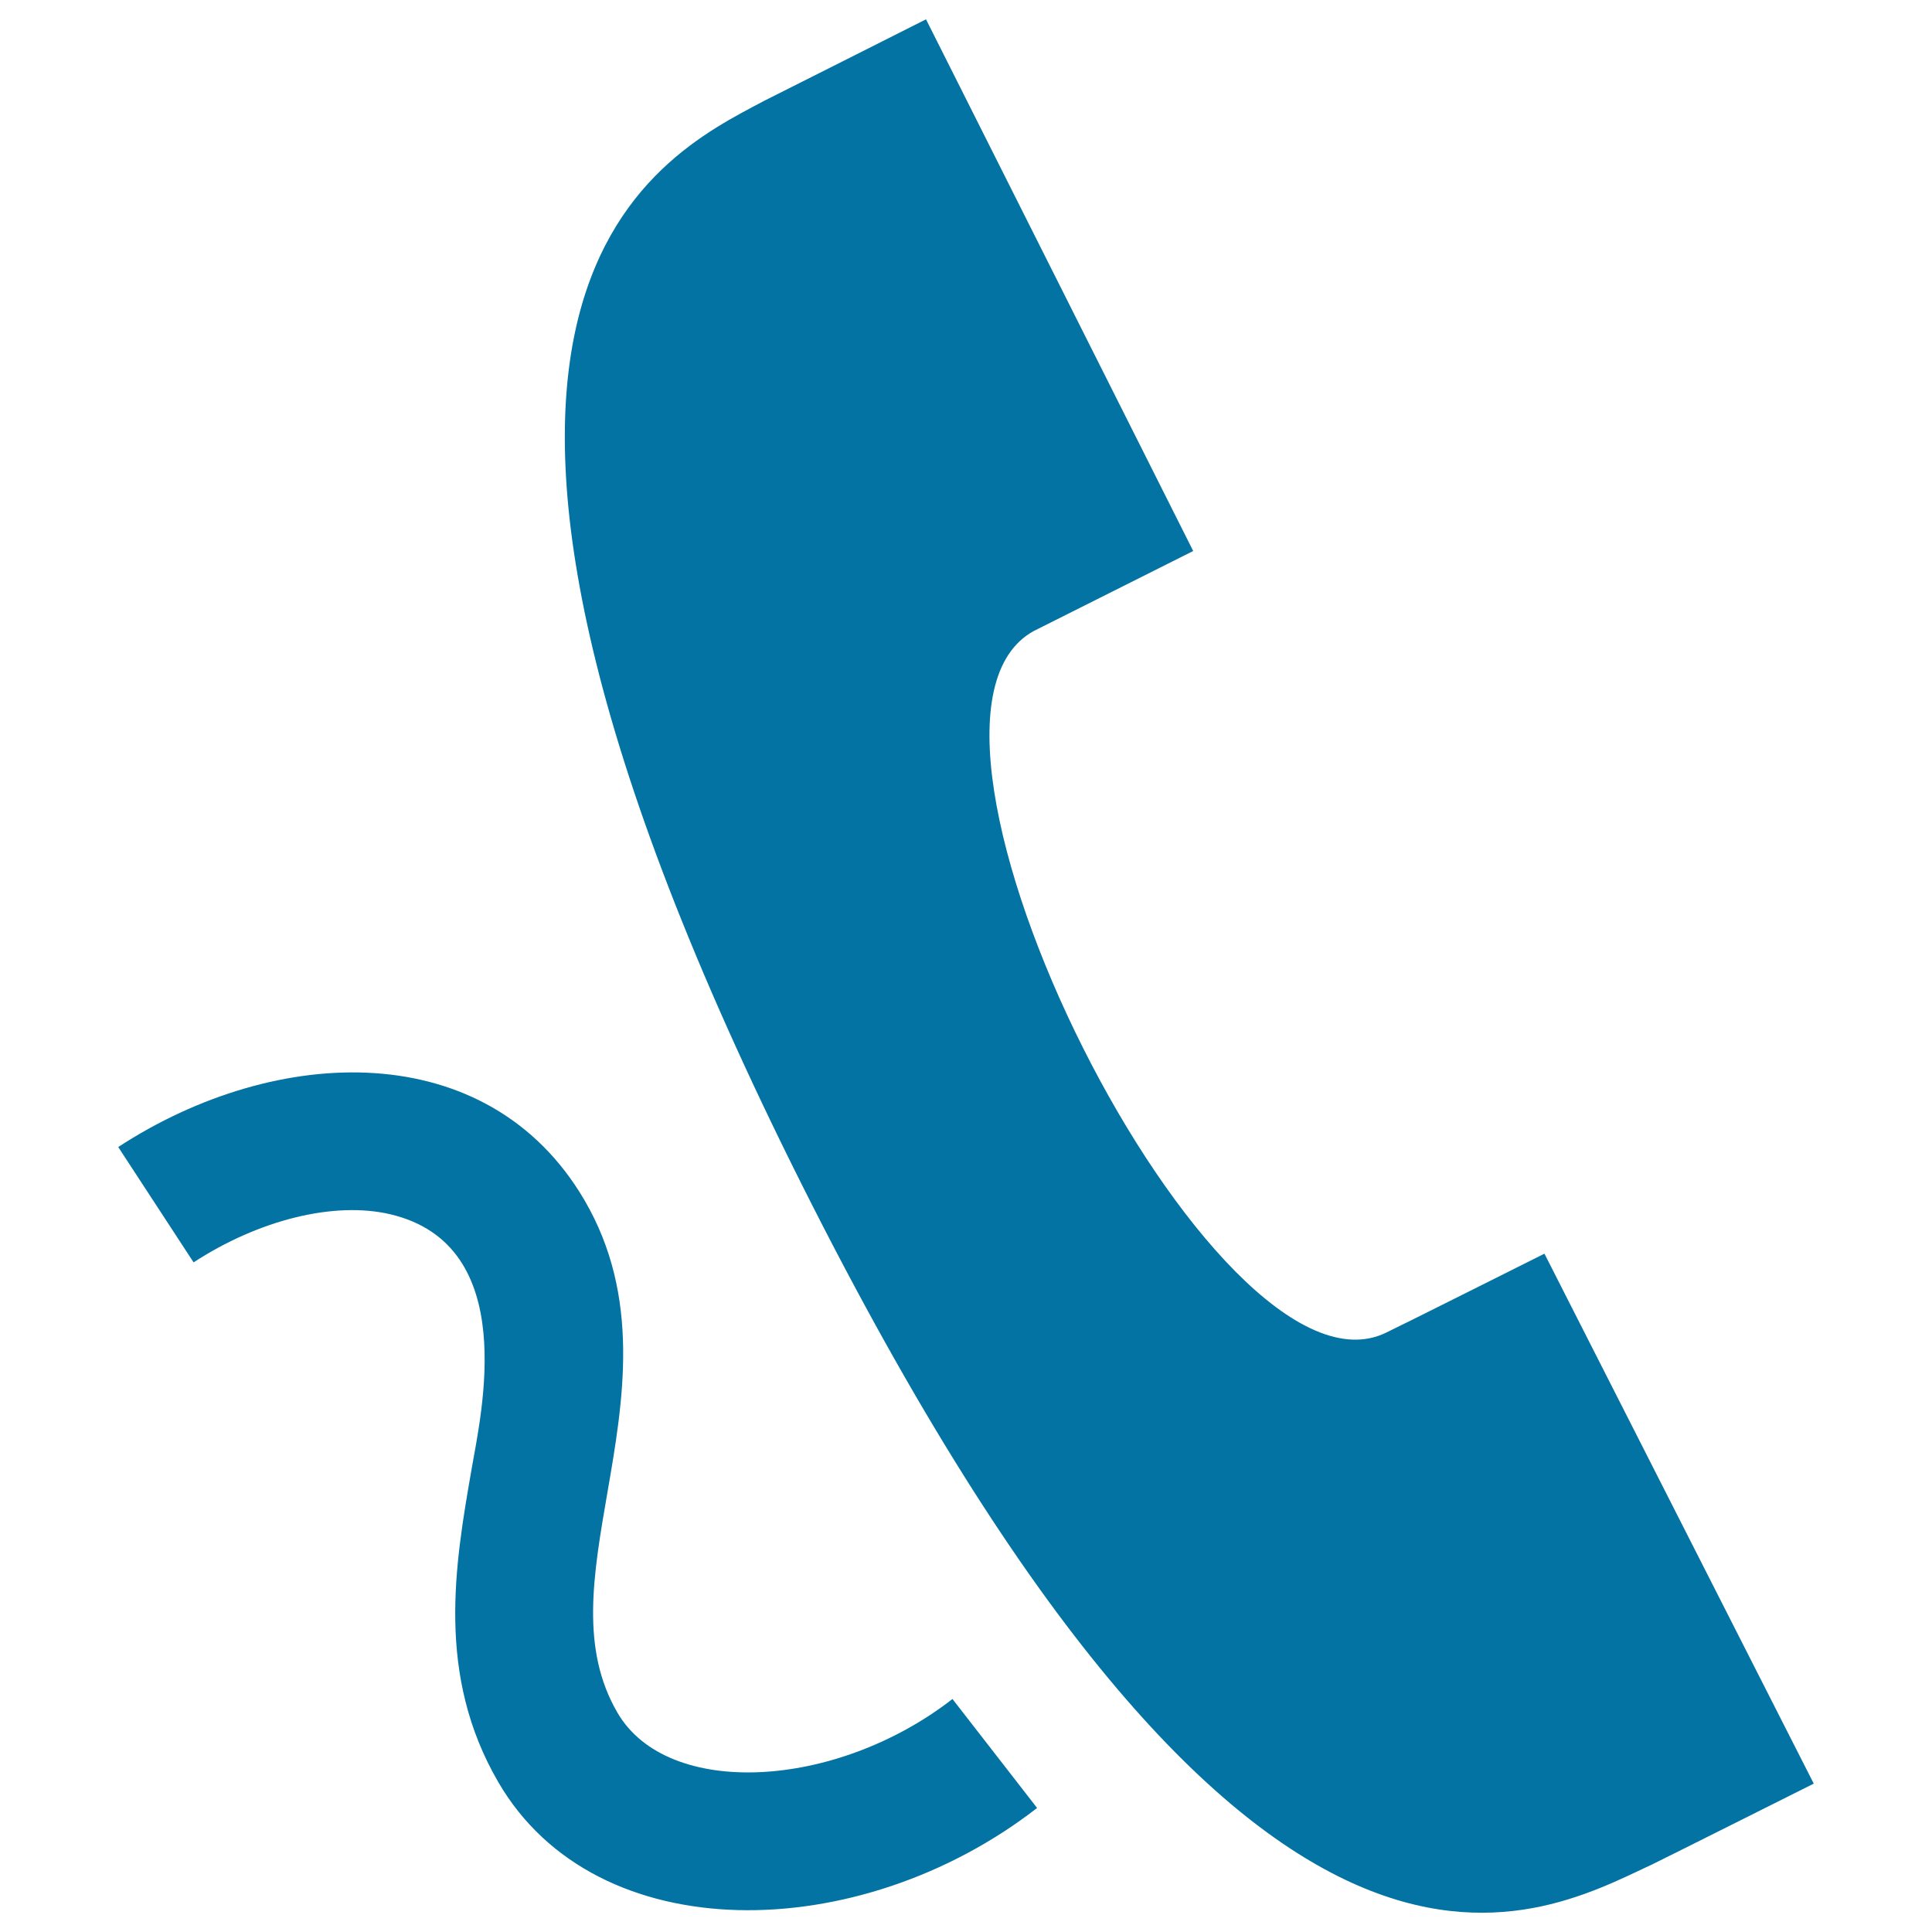
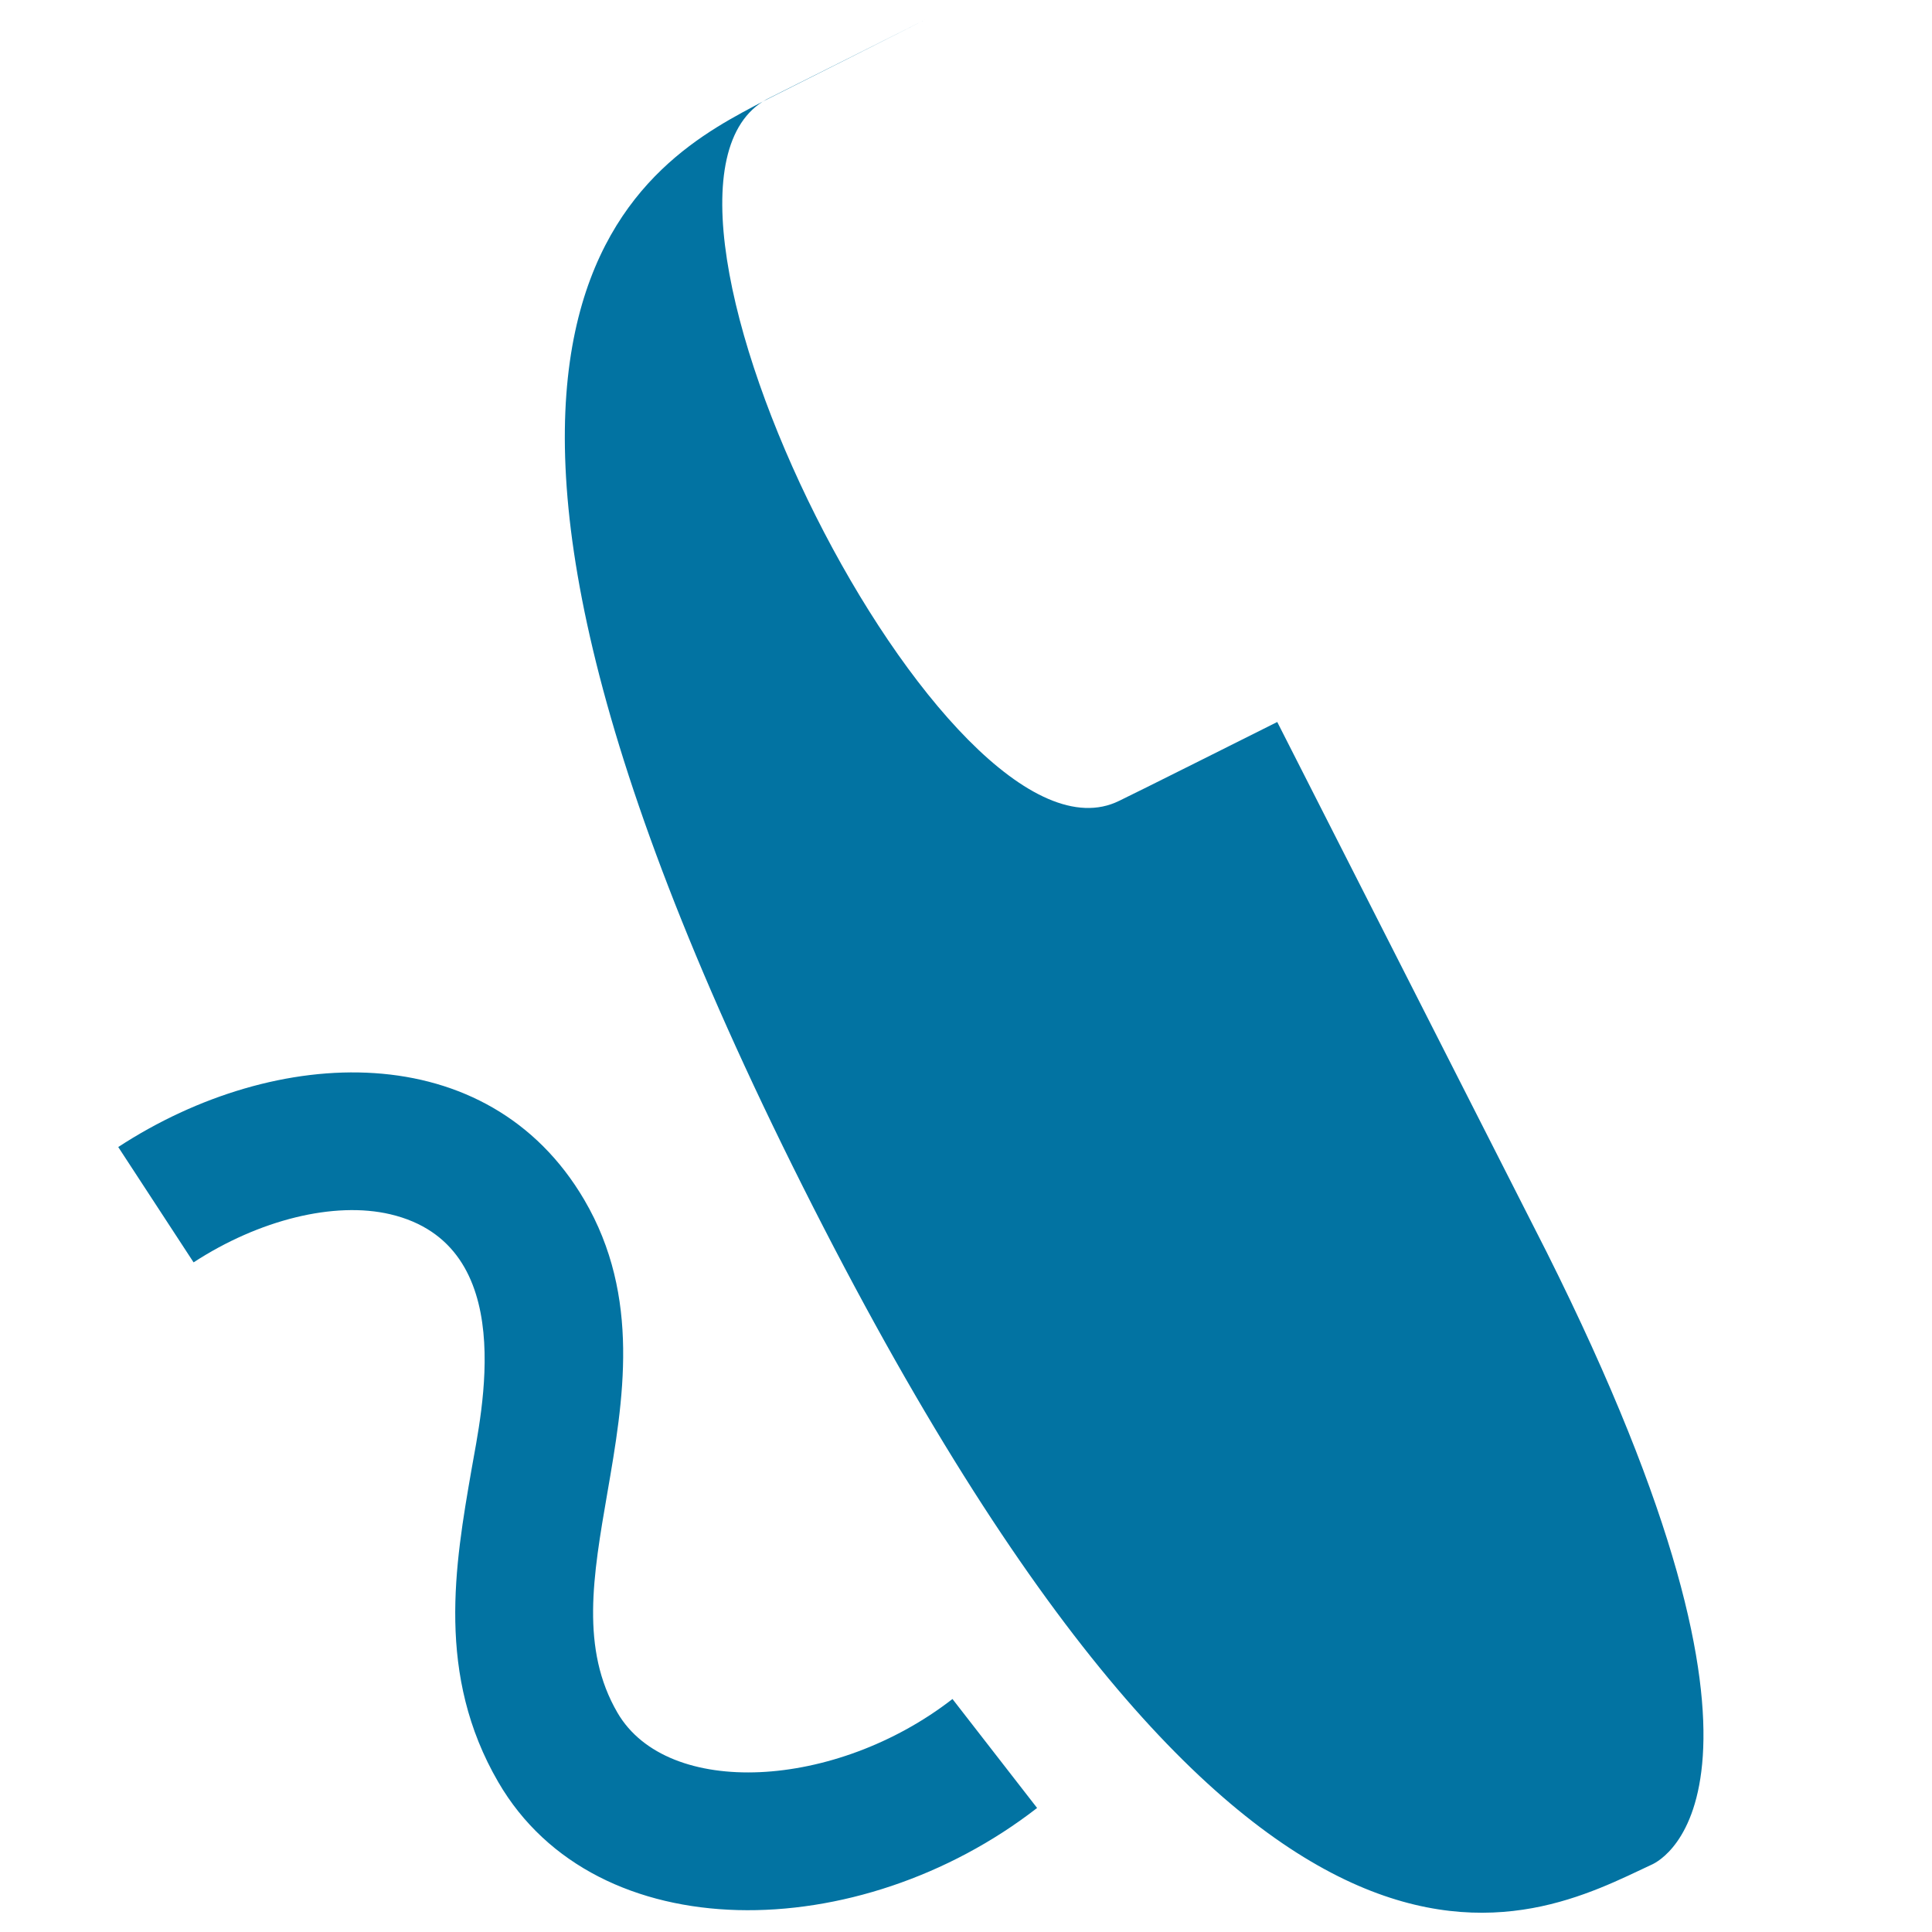
<svg xmlns="http://www.w3.org/2000/svg" viewBox="0 0 1000 1000" style="fill:#0273a2">
  <title>Hotline SVG icon</title>
-   <path d="M855.2,965c-62,28.9-206.6,113.3-439.7-350.9C184.4,153.8,338.9,82.2,395.9,52c1.4-0.7,83.3-41.9,83.4-42l138.3,275.2l-82.5,41.4c-86.7,47.4,93.8,407,182.5,363.1c3.6-1.6,81.4-40.6,81.8-40.8l139.4,274.3C938.4,923.4,860,962.7,855.2,965z M536.8,935.8l-43.8-56.4c-60.5,47-147.5,51.6-173.4,7.1c-19.2-33-12.7-70.6-5.2-114c8.2-47.4,17.5-101.2-12-151.5c-49.8-84.8-159.1-80.9-241.2-27.3l39,59.7c33.9-22.1,72.9-31.7,101.8-24.9c67.5,15.9,47,103.2,42.1,131.9c-8.7,49.9-18.4,106.6,13.8,162C308.6,1009.7,444.7,1007.3,536.8,935.8z" />
+   <path d="M855.2,965c-62,28.9-206.6,113.3-439.7-350.9C184.4,153.8,338.9,82.2,395.9,52c1.4-0.7,83.3-41.9,83.4-42l-82.5,41.4c-86.7,47.4,93.8,407,182.5,363.1c3.6-1.6,81.4-40.6,81.8-40.8l139.4,274.3C938.4,923.4,860,962.7,855.2,965z M536.8,935.8l-43.8-56.4c-60.5,47-147.5,51.6-173.4,7.1c-19.2-33-12.7-70.6-5.2-114c8.2-47.4,17.5-101.2-12-151.5c-49.8-84.8-159.1-80.9-241.2-27.3l39,59.7c33.9-22.1,72.9-31.7,101.8-24.9c67.5,15.9,47,103.2,42.1,131.9c-8.7,49.9-18.4,106.6,13.8,162C308.6,1009.7,444.7,1007.3,536.8,935.8z" />
</svg>